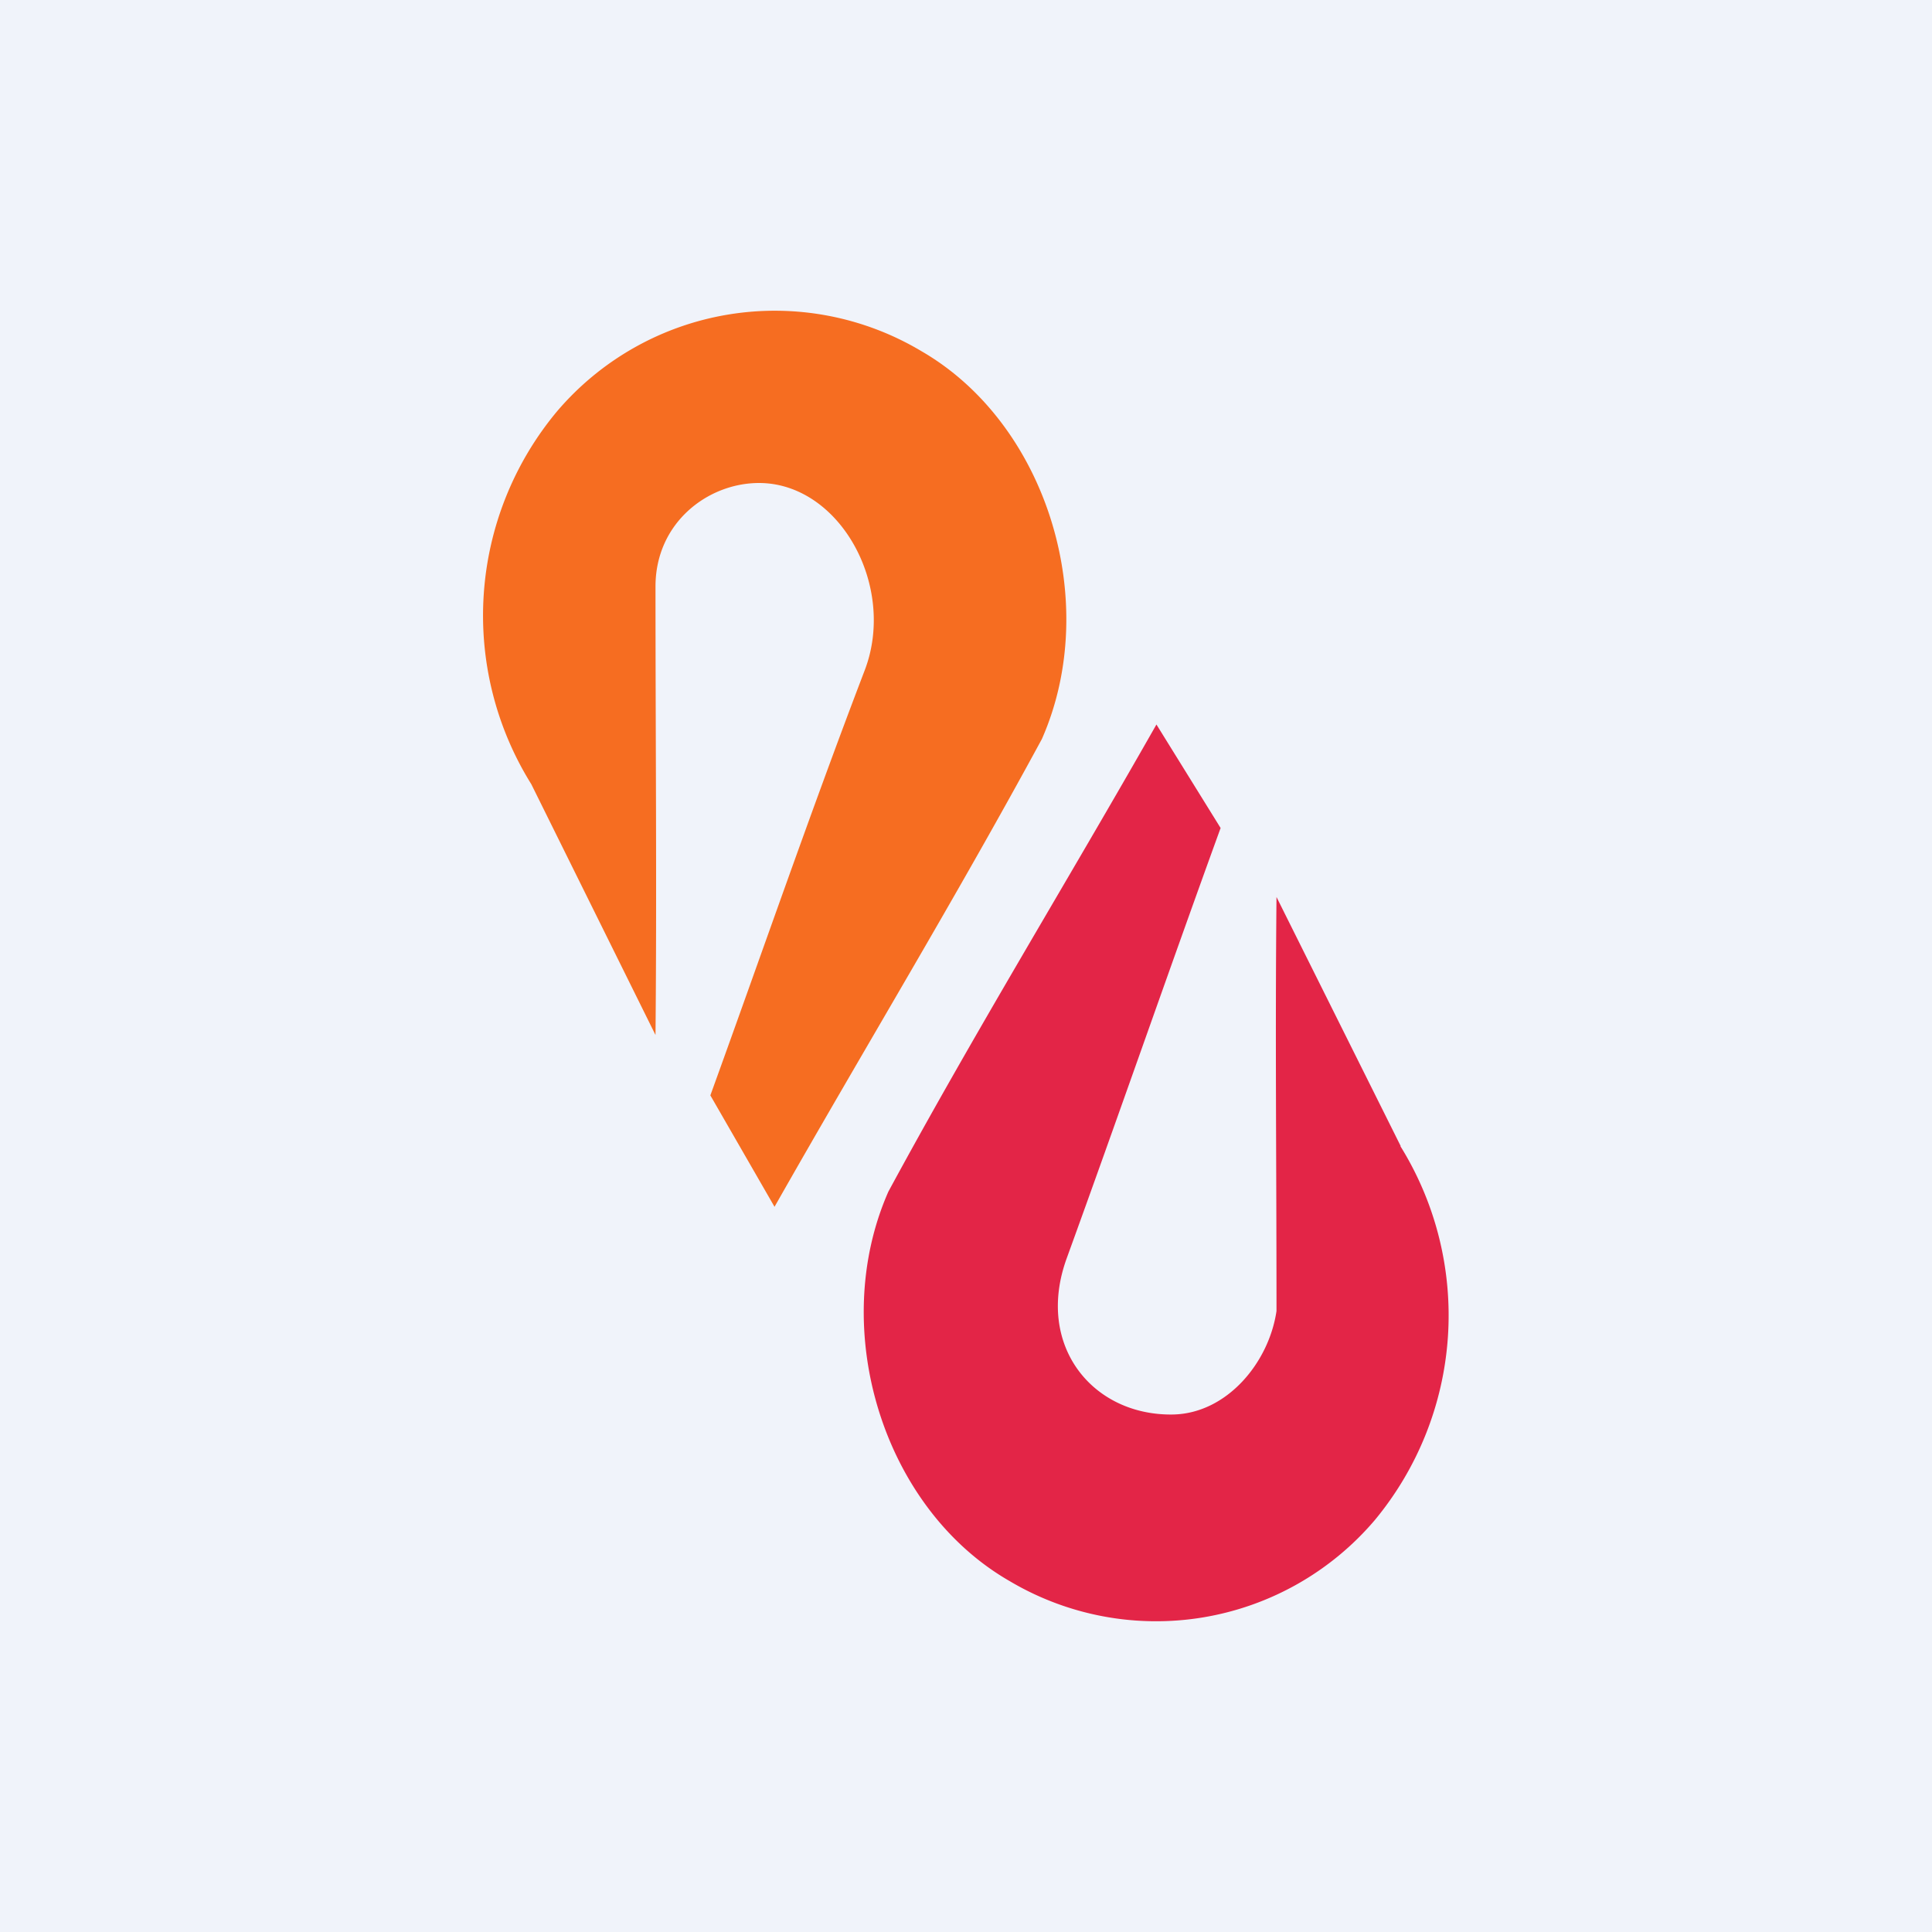
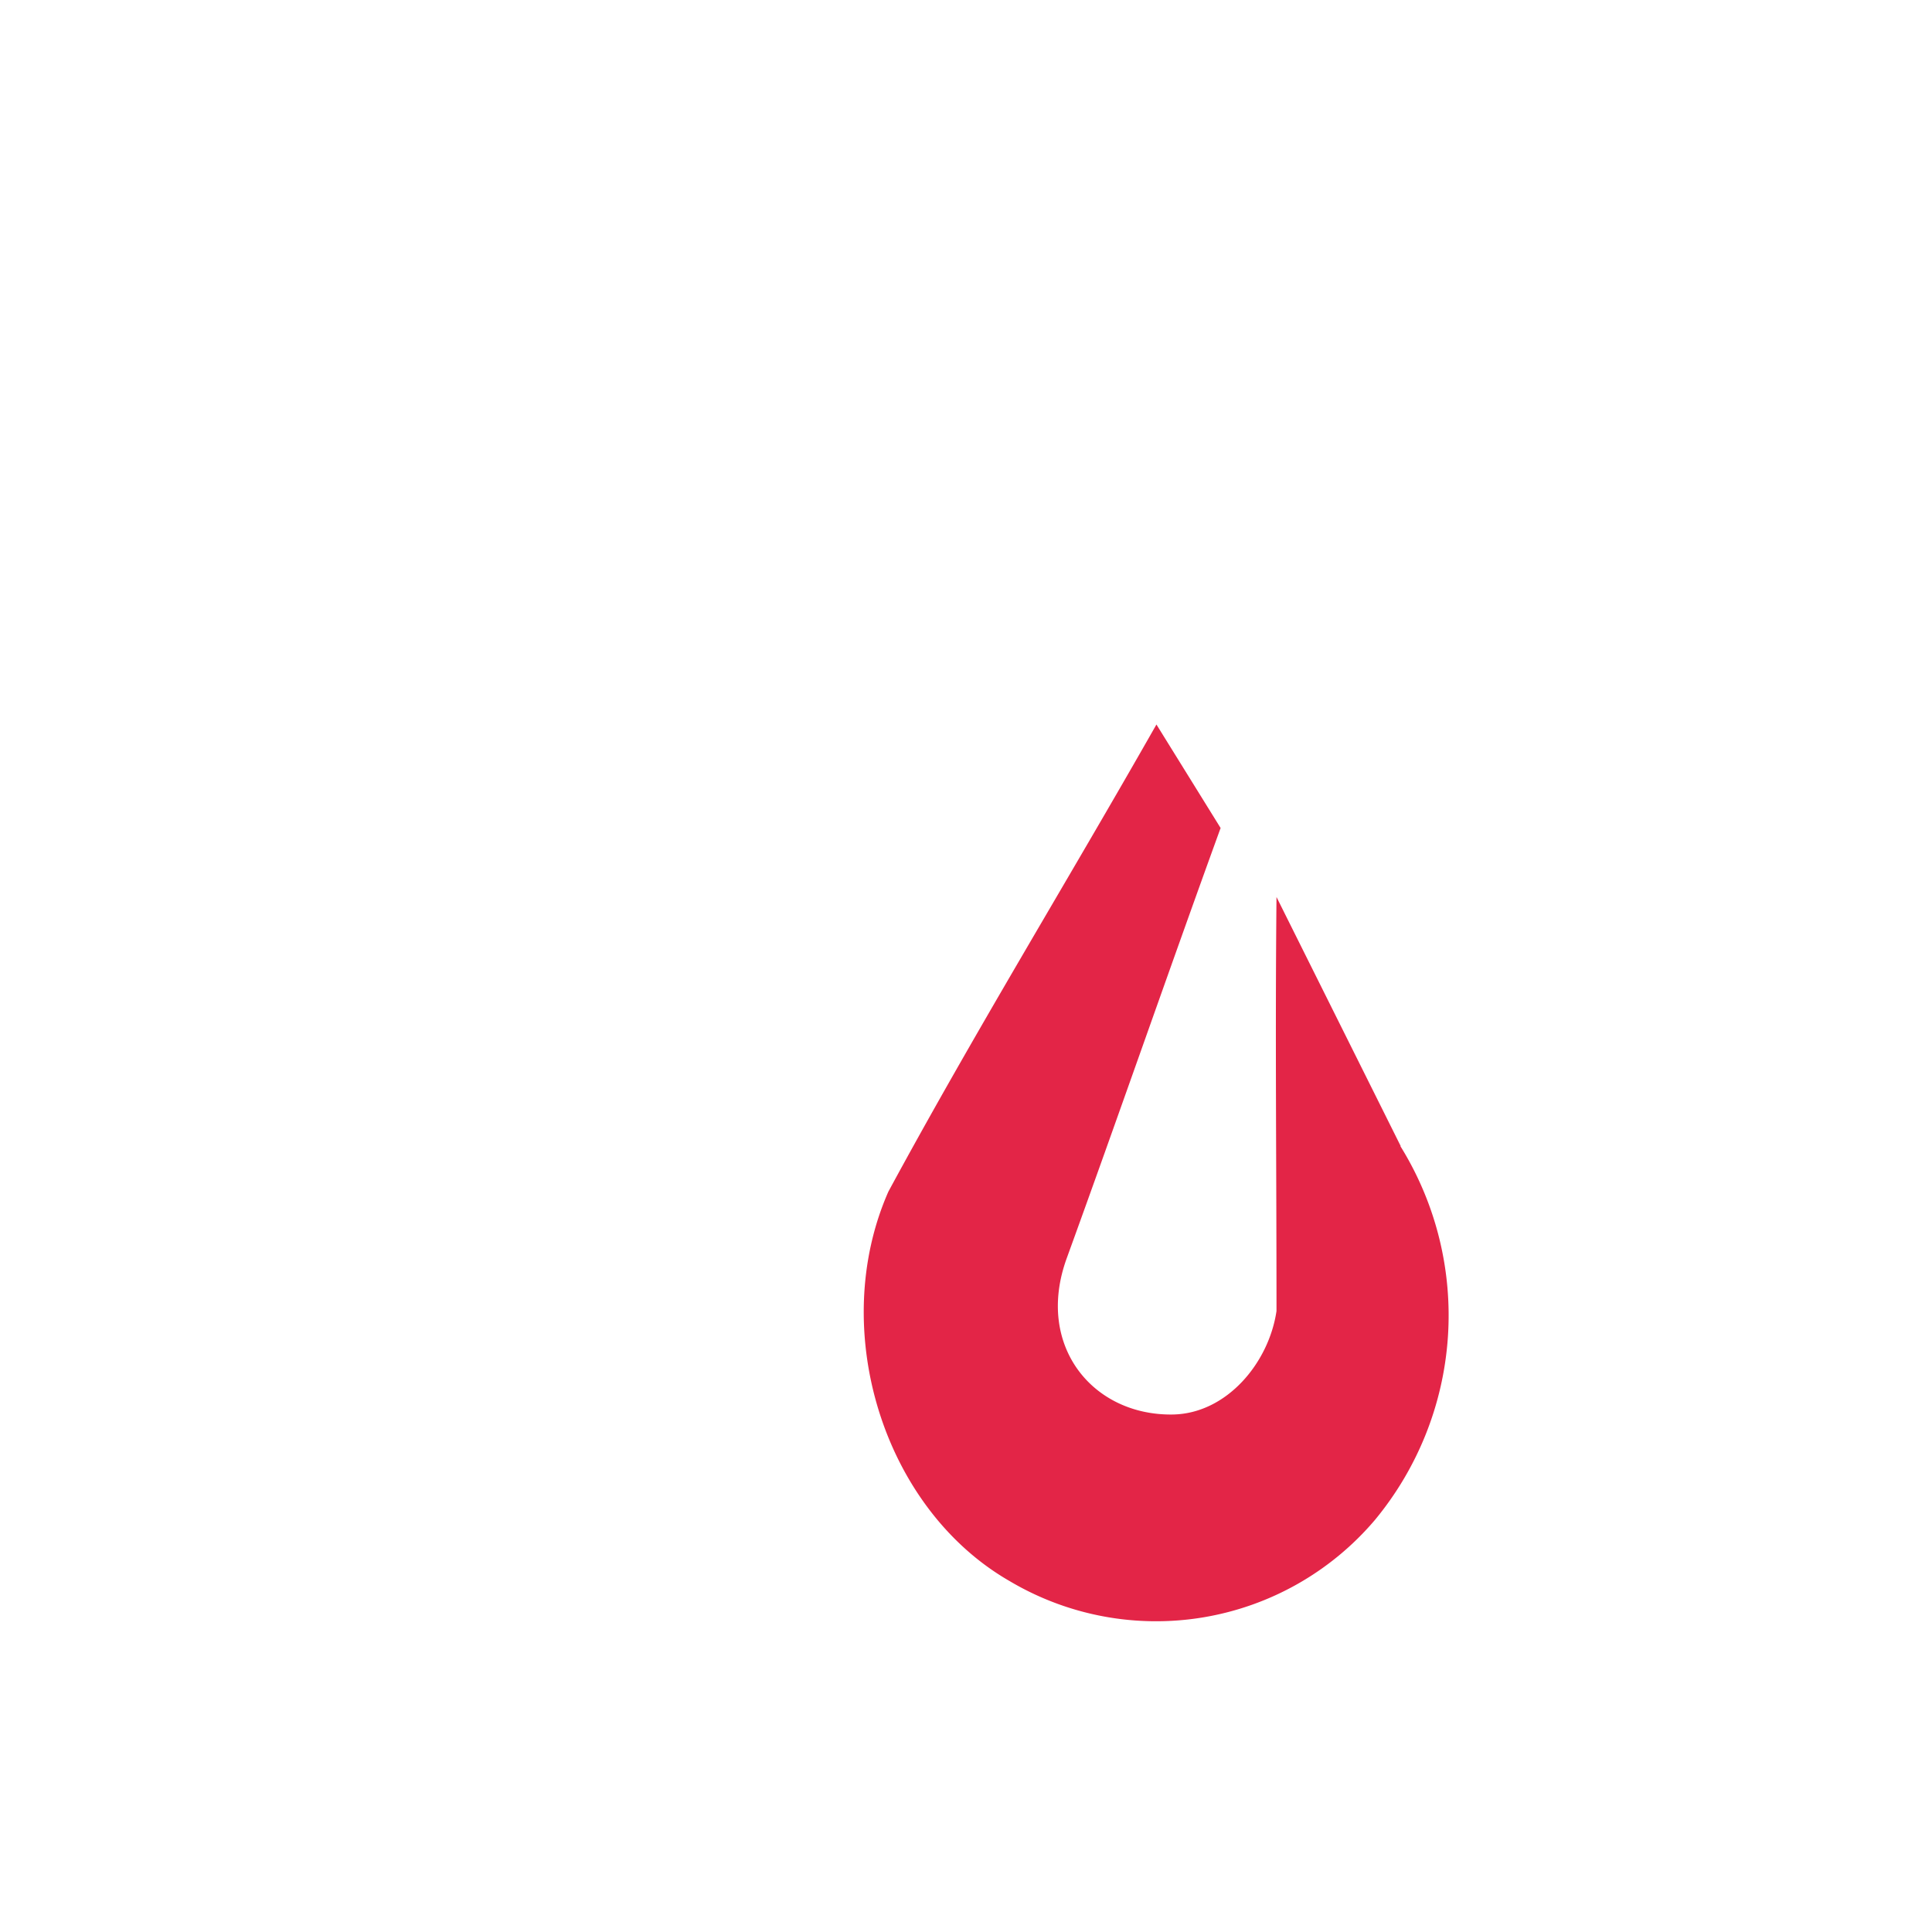
<svg xmlns="http://www.w3.org/2000/svg" width="56" height="56" viewBox="0 0 56 56">
-   <path fill="#F0F3FA" d="M0 0h56v56H0z" />
+   <path fill="#F0F3FA" d="M0 0h56H0z" />
  <path d="M40.6 33.22 37 26c-.04 4.16 0 7.5 0 12-.22 1.5-1.44 2.97-3 3-2.33.04-4-2-3.08-4.53 1.49-4.1 2.97-8.37 4.46-12.47l-1.86-3c-2.58 4.54-5.28 8.94-7.77 13.54-1.75 3.97-.17 9.16 3.5 11.28a8.32 8.32 0 0 0 10.6-1.76 9.3 9.3 0 0 0 .74-10.84h.01Z" fill="#E32547" />
-   <path d="M15.4 22.73 19 30c.04-4.15 0-8.58 0-13 0-1.85 1.52-3 3-3 2.34 0 4 3 3.06 5.44-1.56 4.08-2.98 8.2-4.47 12.31l1.86 3.23c2.57-4.53 5.27-8.98 7.75-13.56 1.74-3.95.16-9.13-3.49-11.24a8.29 8.29 0 0 0-10.57 1.75 9.24 9.24 0 0 0-.74 10.8Z" fill="#F66D21" />
</svg>